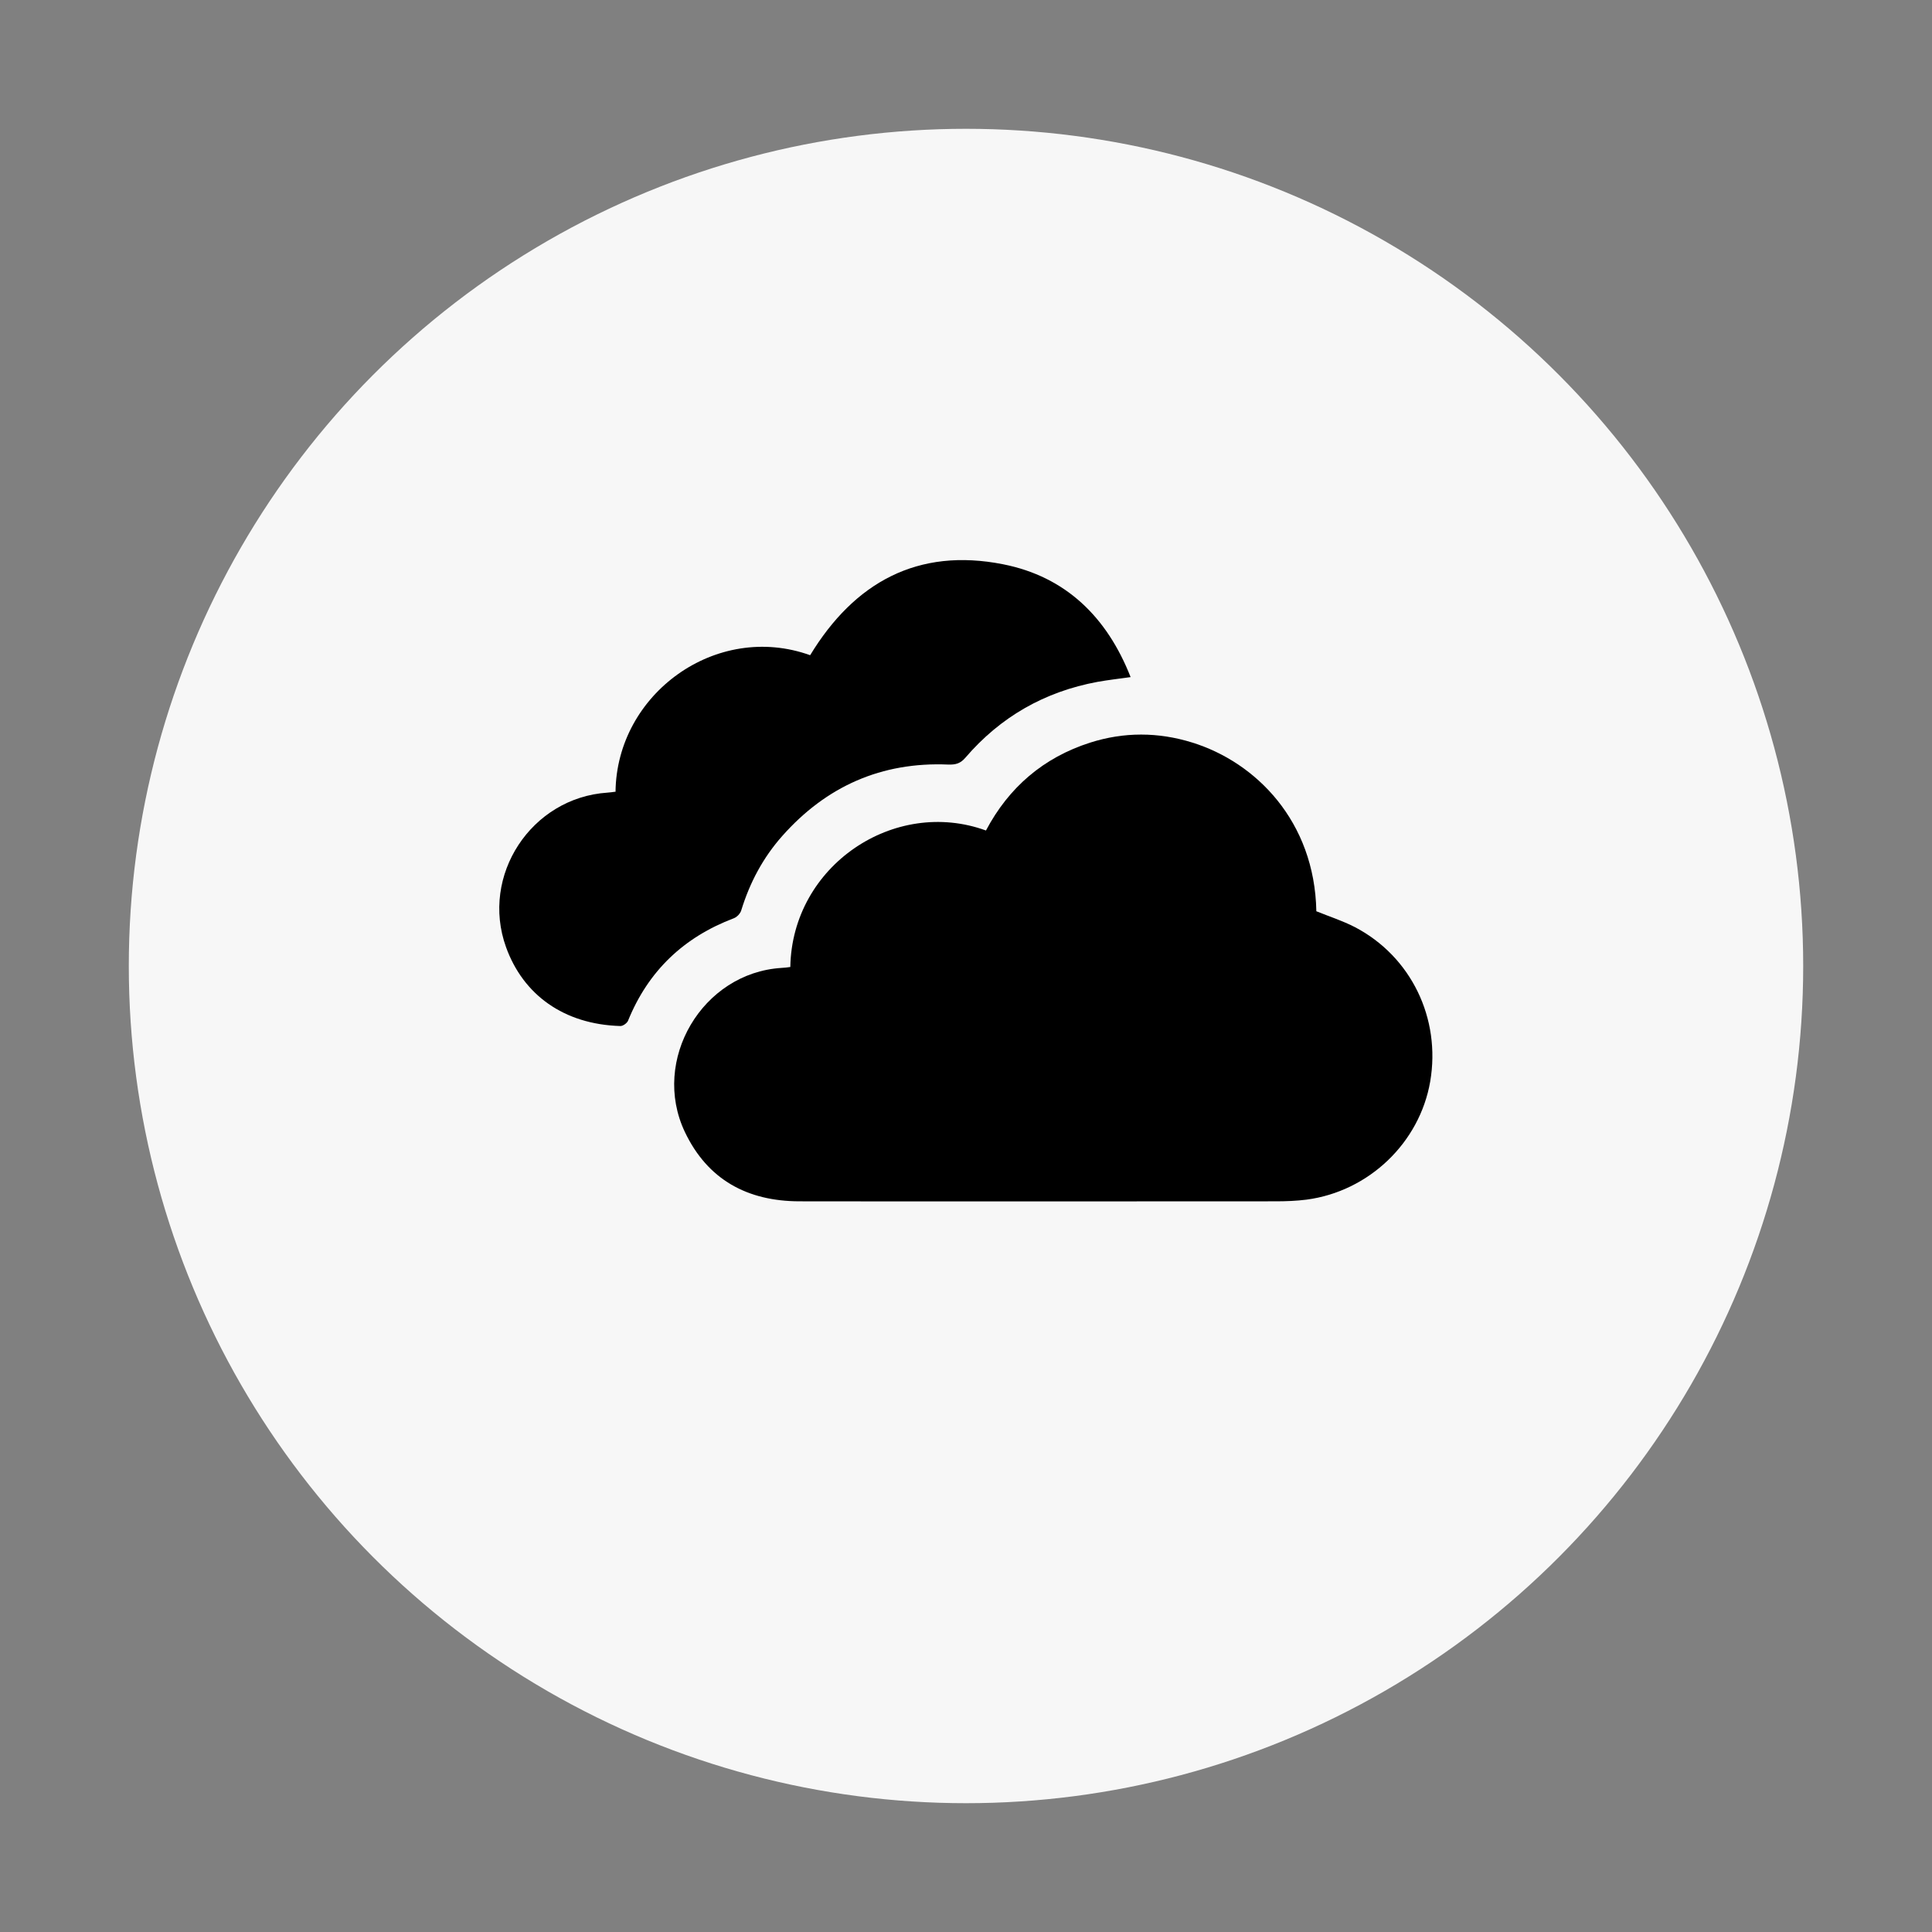
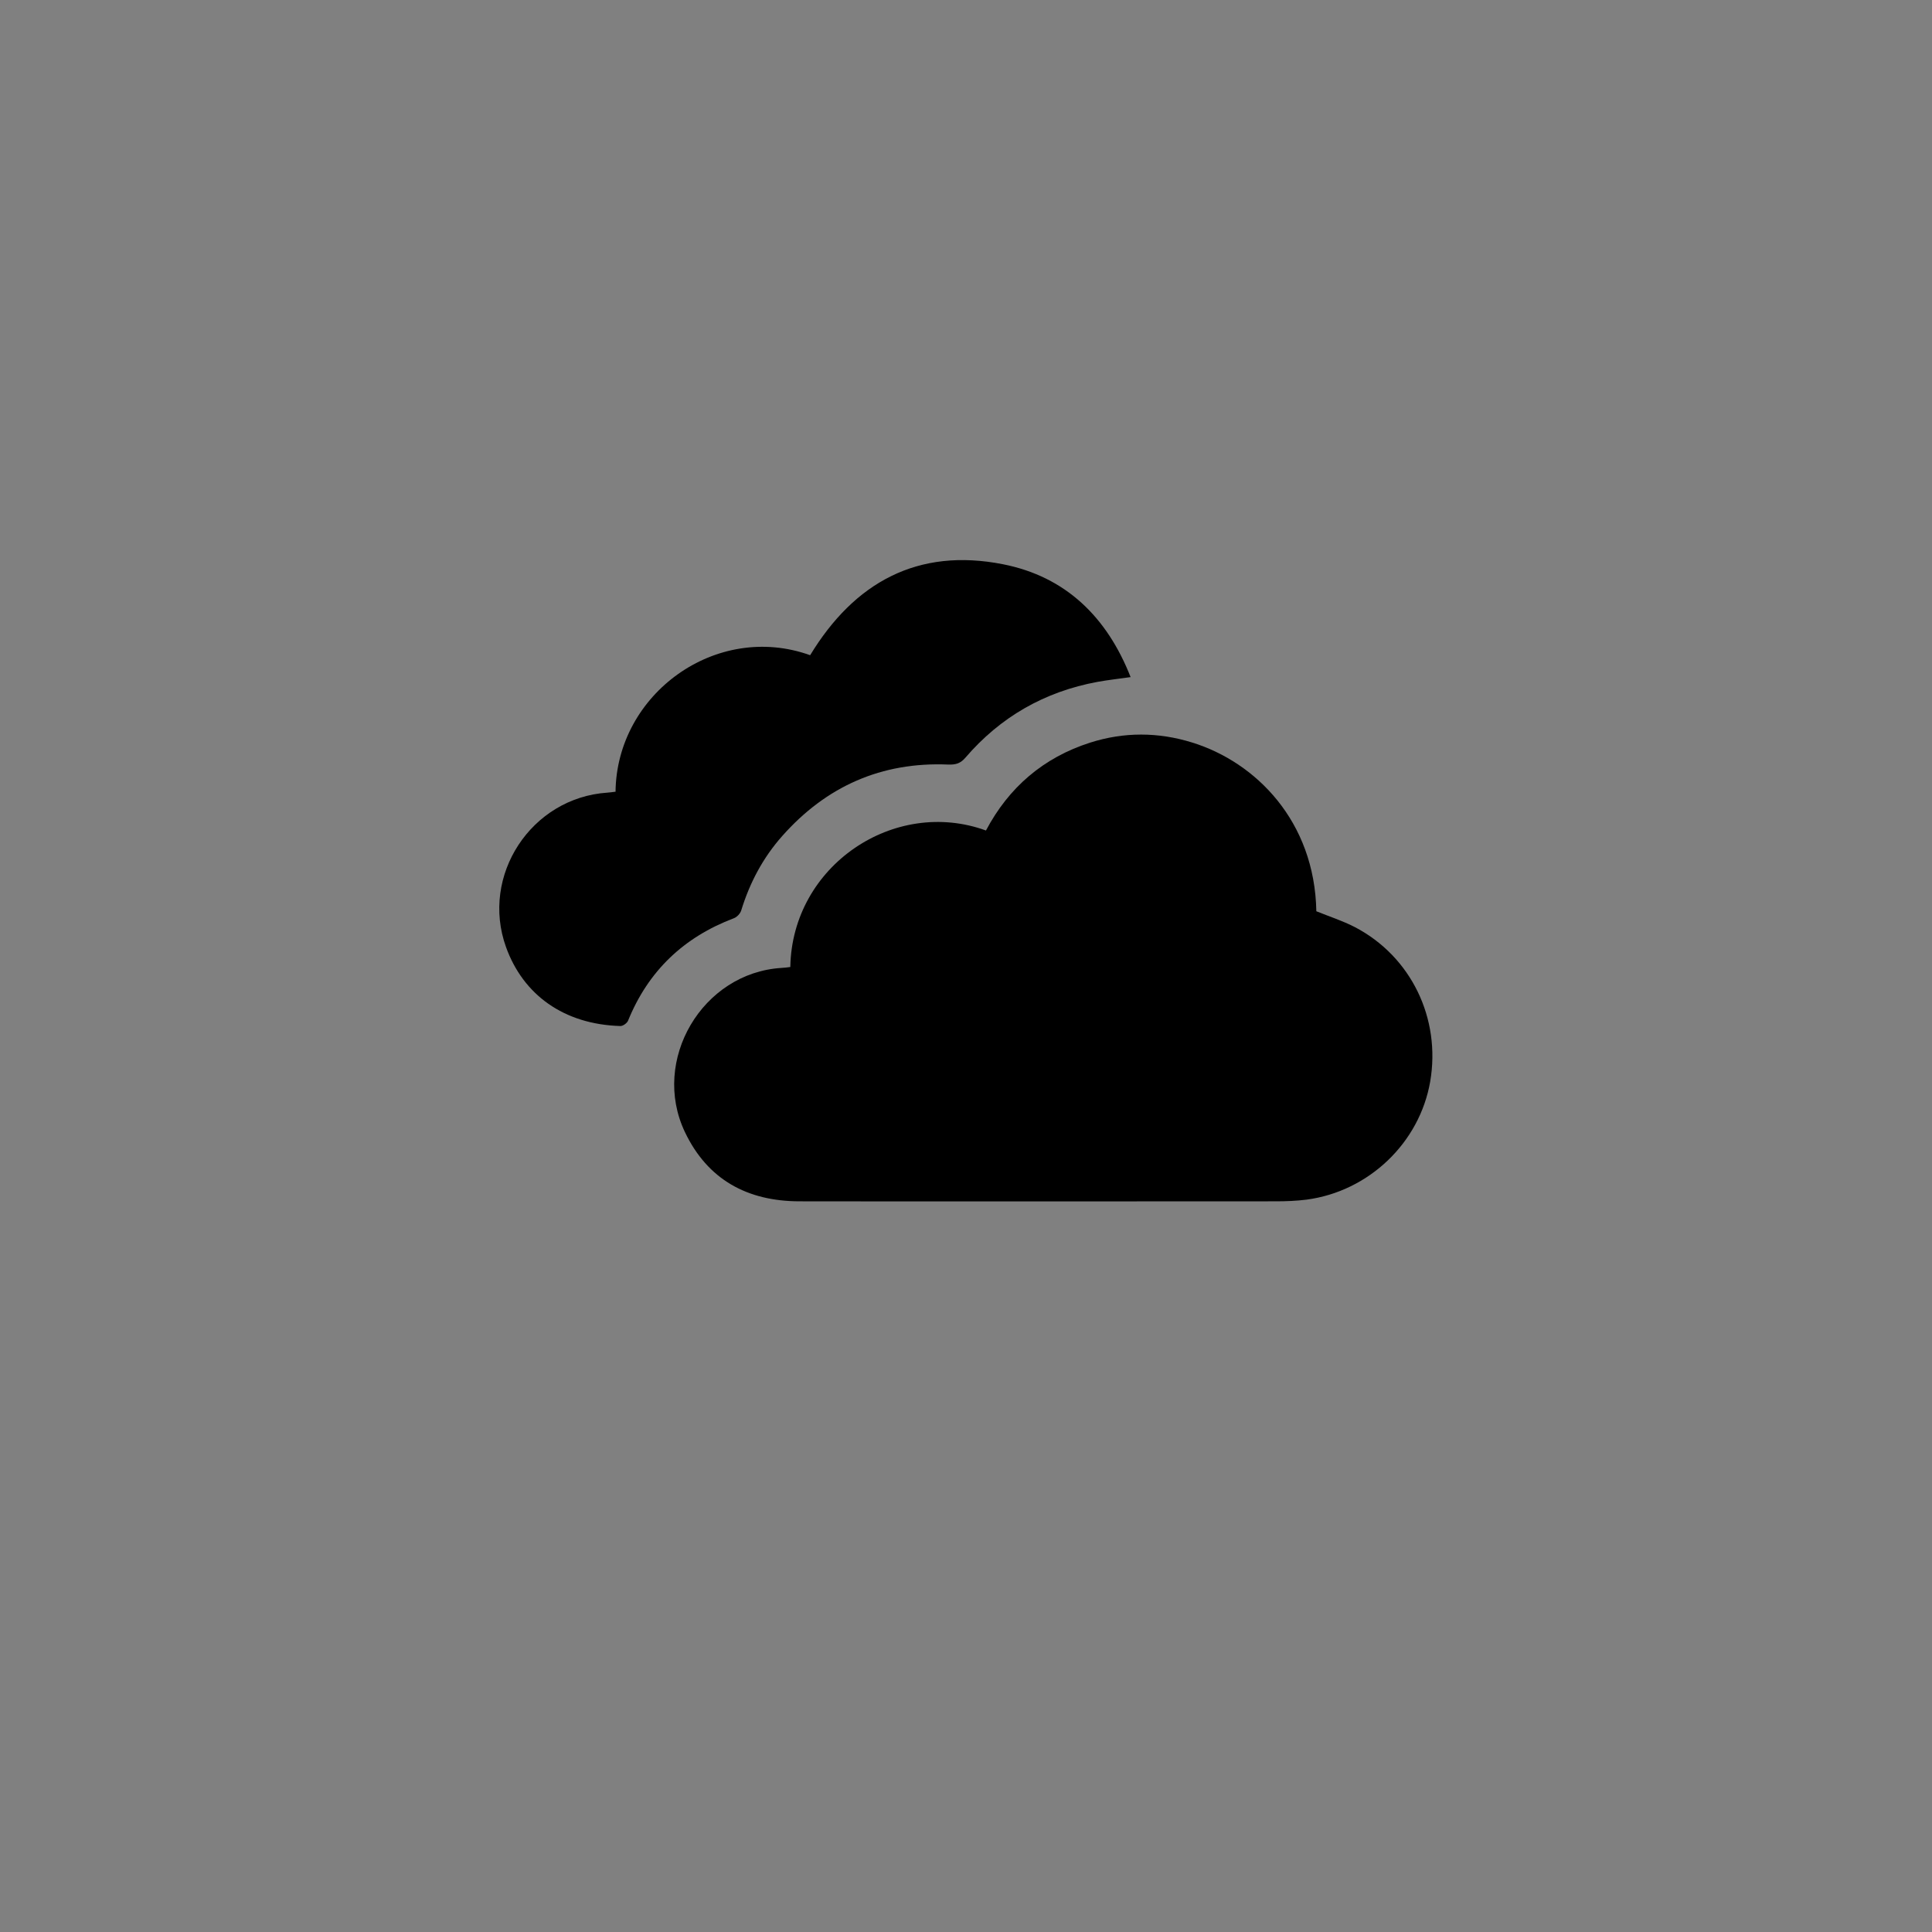
<svg xmlns="http://www.w3.org/2000/svg" id="Layer_1" data-name="Layer 1" viewBox="0 0 150 150">
  <rect x="0" y="0" width="150" height="150" fill="#808080" stroke="none" />
  <defs>
    <style>
      .cls-1 {
        fill: #f7f7f7;
      }
    </style>
  </defs>
-   <circle class="cls-1" cx="75" cy="75" r="65" />
  <g>
    <path d="M61.36,75.07c.14-7.87,8.08-13.18,15.19-10.59,1.77-3.35,4.46-5.66,8.08-6.82,2.63-.84,5.3-.83,7.93-.01,4.92,1.52,9.51,6.09,9.64,13.1,1.01,.41,2.04,.74,2.99,1.23,4.37,2.28,6.69,7.09,5.85,11.99-.82,4.75-4.76,8.53-9.6,9.17-.79,.1-1.6,.13-2.4,.13-12.33,0-24.66,.02-36.99,0-4-.01-7.11-1.66-8.88-5.39-2.64-5.57,1.35-12.34,7.49-12.73,.23-.01,.46-.04,.69-.07Z" />
    <path d="M47.79,61.48c.08-7.62,7.83-13.23,15.11-10.61,3.44-5.66,8.36-8.37,14.98-7.06,4.86,.96,8.07,4.1,9.9,8.76-.91,.13-1.74,.22-2.57,.37-4.11,.76-7.54,2.72-10.26,5.89-.38,.44-.74,.55-1.33,.53-5.18-.22-9.47,1.69-12.89,5.55-1.49,1.68-2.52,3.62-3.18,5.77-.07,.24-.33,.52-.57,.61-3.89,1.47-6.65,4.09-8.22,7.96-.08,.19-.4,.42-.6,.41-4.39-.13-7.54-2.43-8.87-6.12-2.01-5.57,1.96-11.61,7.87-12,.21-.01,.41-.05,.61-.07Z" />
  </g>
</svg>